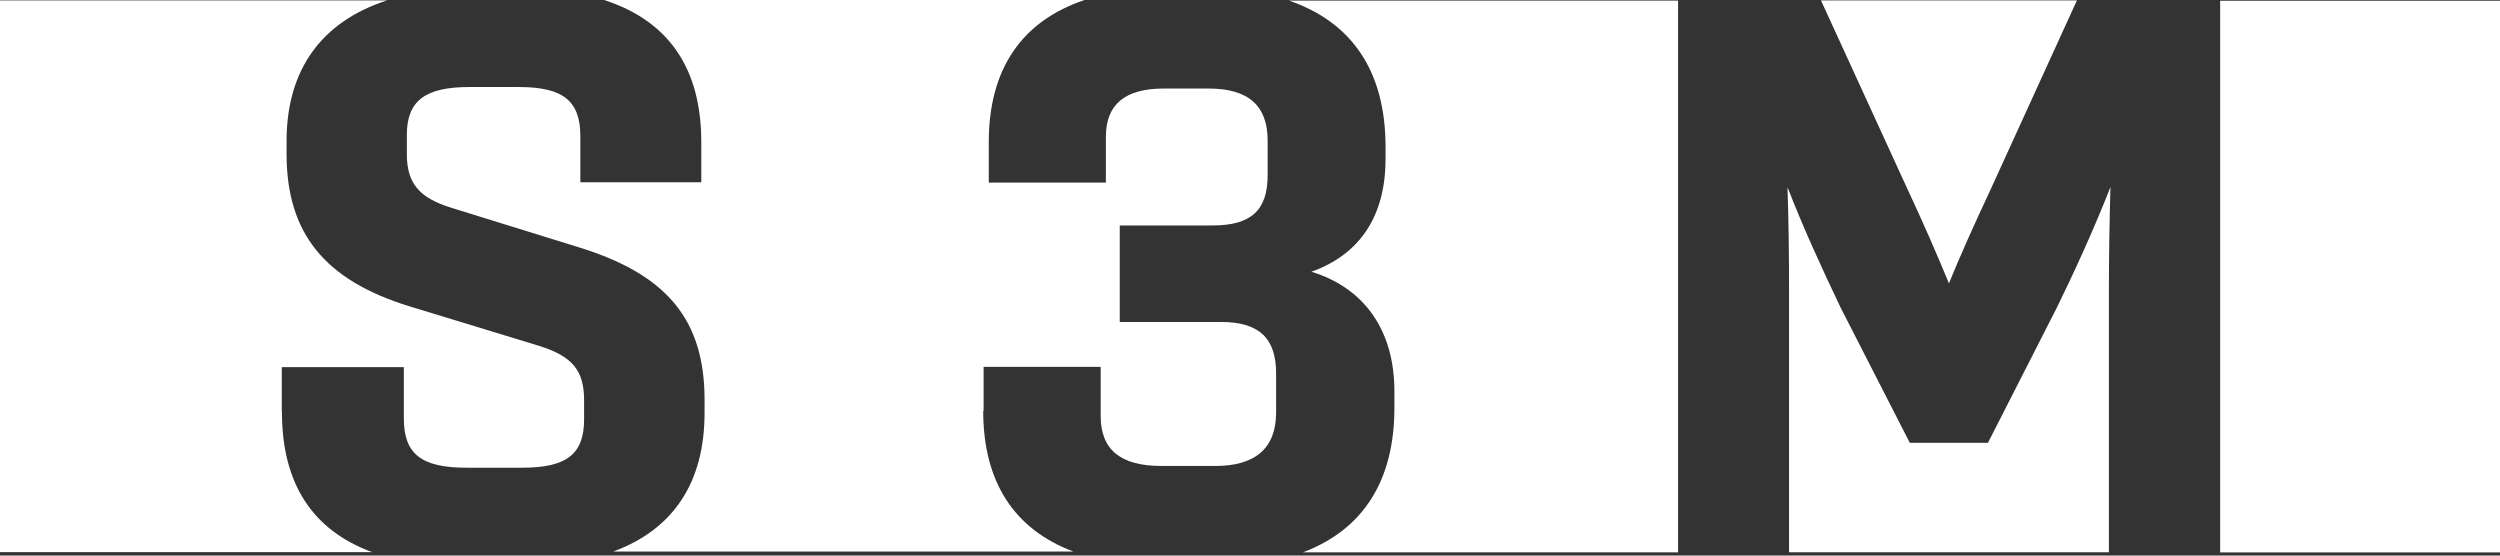
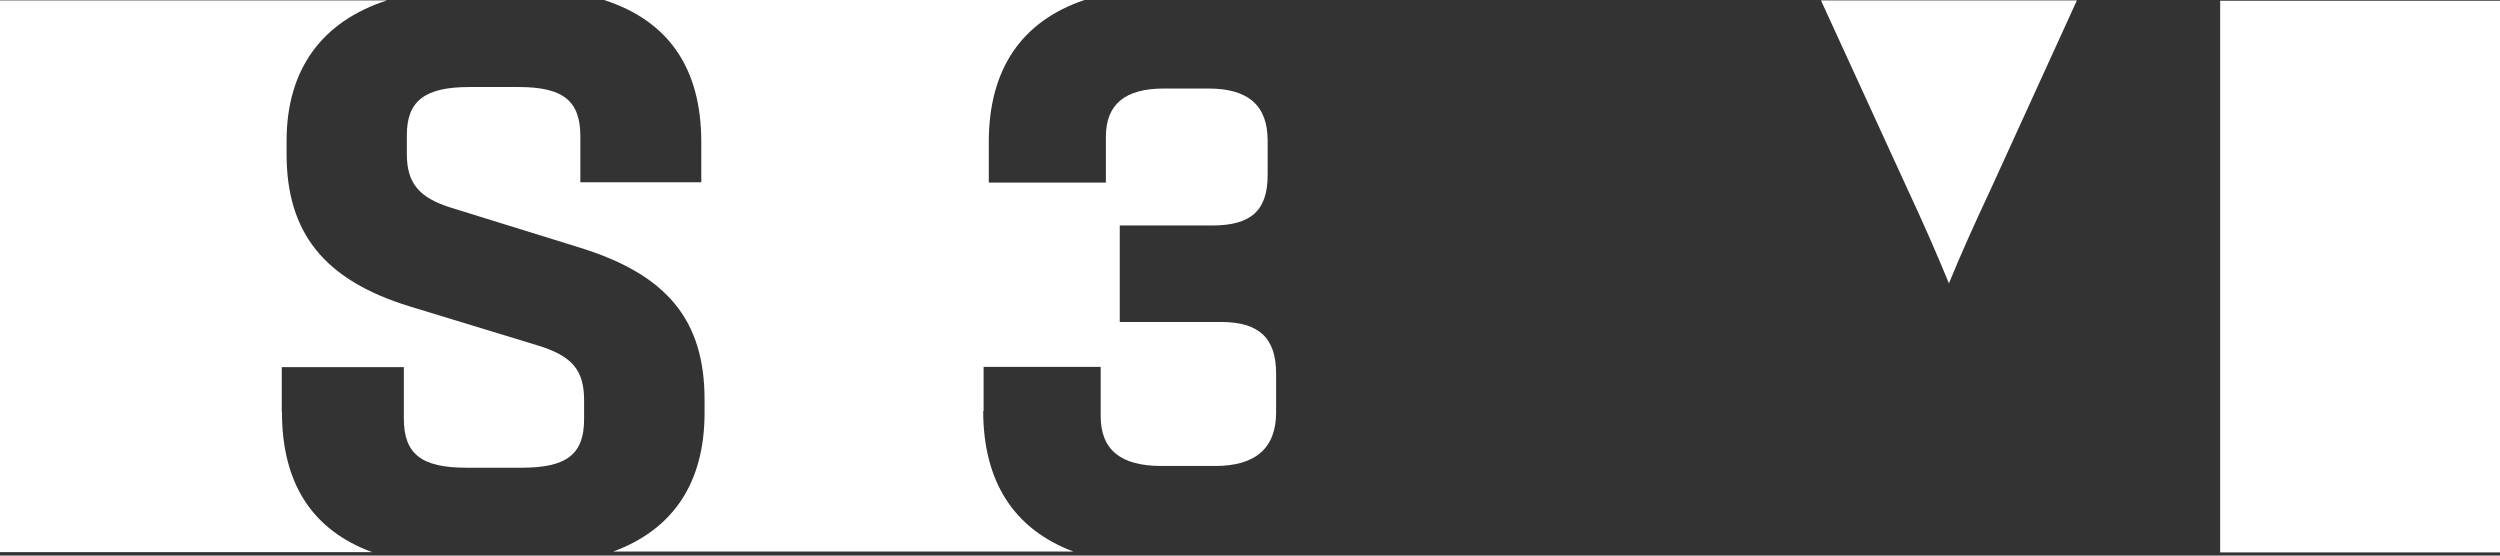
<svg xmlns="http://www.w3.org/2000/svg" width="171" height="38" viewBox="0 0 171 38" fill="none">
  <rect x="0" y="0" width="171" height="38" fill="#333333" stroke="none" />
  <g clip-path="url(#clip0_2332_1883)">
-     <path d="M144.355 12.795C143.117 15.943 141.826 18.71 140.68 21.058L135.977 30.286H130.629L125.914 21.071C124.544 18.202 123.359 15.613 122.266 12.808C122.344 15.194 122.371 17.479 122.371 19.852V37.775H144.249V19.852C144.249 17.466 144.289 15.181 144.355 12.795Z" fill="white" />
    <path d="M133.3 19.399C134.078 17.495 134.973 15.489 136.133 13.014L142.06 0.029H124.555L130.508 13.014C131.536 15.21 132.457 17.317 133.314 19.399H133.3Z" fill="white" />
-     <path d="M88.133 0.029C92.492 1.514 94.771 4.891 94.771 10.044V10.882C94.771 14.766 93.019 17.406 89.7 18.587C93.335 19.704 95.377 22.61 95.377 26.761V27.903C95.377 32.892 93.23 36.23 89.121 37.779H114.779V0.042H88.146L88.133 0.029Z" fill="white" />
    <path d="M171.327 26.247V11.688C171.327 5.57 173.791 1.686 178.651 0.049H151.859V37.786H178.414C173.725 36.11 171.341 32.251 171.341 26.247H171.327Z" fill="white" />
    <path d="M67.278 28.128V25.094H75.287V28.458C75.287 30.756 76.643 31.872 79.436 31.872H83.124C85.89 31.872 87.286 30.641 87.286 28.204V25.551C87.286 23.114 86.114 22.023 83.506 22.023H76.591V15.422H82.926C85.574 15.422 86.706 14.394 86.706 11.982V9.609C86.706 7.222 85.389 6.055 82.663 6.055H79.62C76.946 6.055 75.642 7.134 75.642 9.368V12.49H67.633V9.71C67.633 4.722 69.886 1.447 74.18 0H41.316C45.729 1.422 47.968 4.671 47.968 9.71V12.465H39.696V9.317C39.696 6.892 38.511 5.953 35.481 5.953H32.096C29.066 5.953 27.828 6.905 27.828 9.228V10.535C27.828 12.528 28.658 13.531 30.884 14.216L39.643 16.933C45.636 18.786 48.192 21.896 48.192 27.341V28.242C48.192 33.002 46.058 36.214 41.948 37.724H73.416C69.359 36.201 67.251 32.951 67.251 28.103L67.278 28.128Z" fill="white" />
    <path d="M19.273 28.183V25.111H27.623V28.627C27.623 31.051 28.822 31.991 31.891 31.991H35.711C38.767 31.991 39.952 31.064 39.952 28.678V27.37C39.952 25.339 39.149 24.375 36.896 23.664L27.992 20.948C22.197 19.158 19.602 15.947 19.602 10.539V9.638C19.602 4.764 21.999 1.476 26.464 0.029H-2V37.766H25.45C21.354 36.255 19.286 33.057 19.286 28.195L19.273 28.183Z" fill="white" />
  </g>
  <defs>
    <clipPath id="clip0_2332_1883">
      <rect width="171" height="38" fill="white" />
    </clipPath>
  </defs>
</svg>